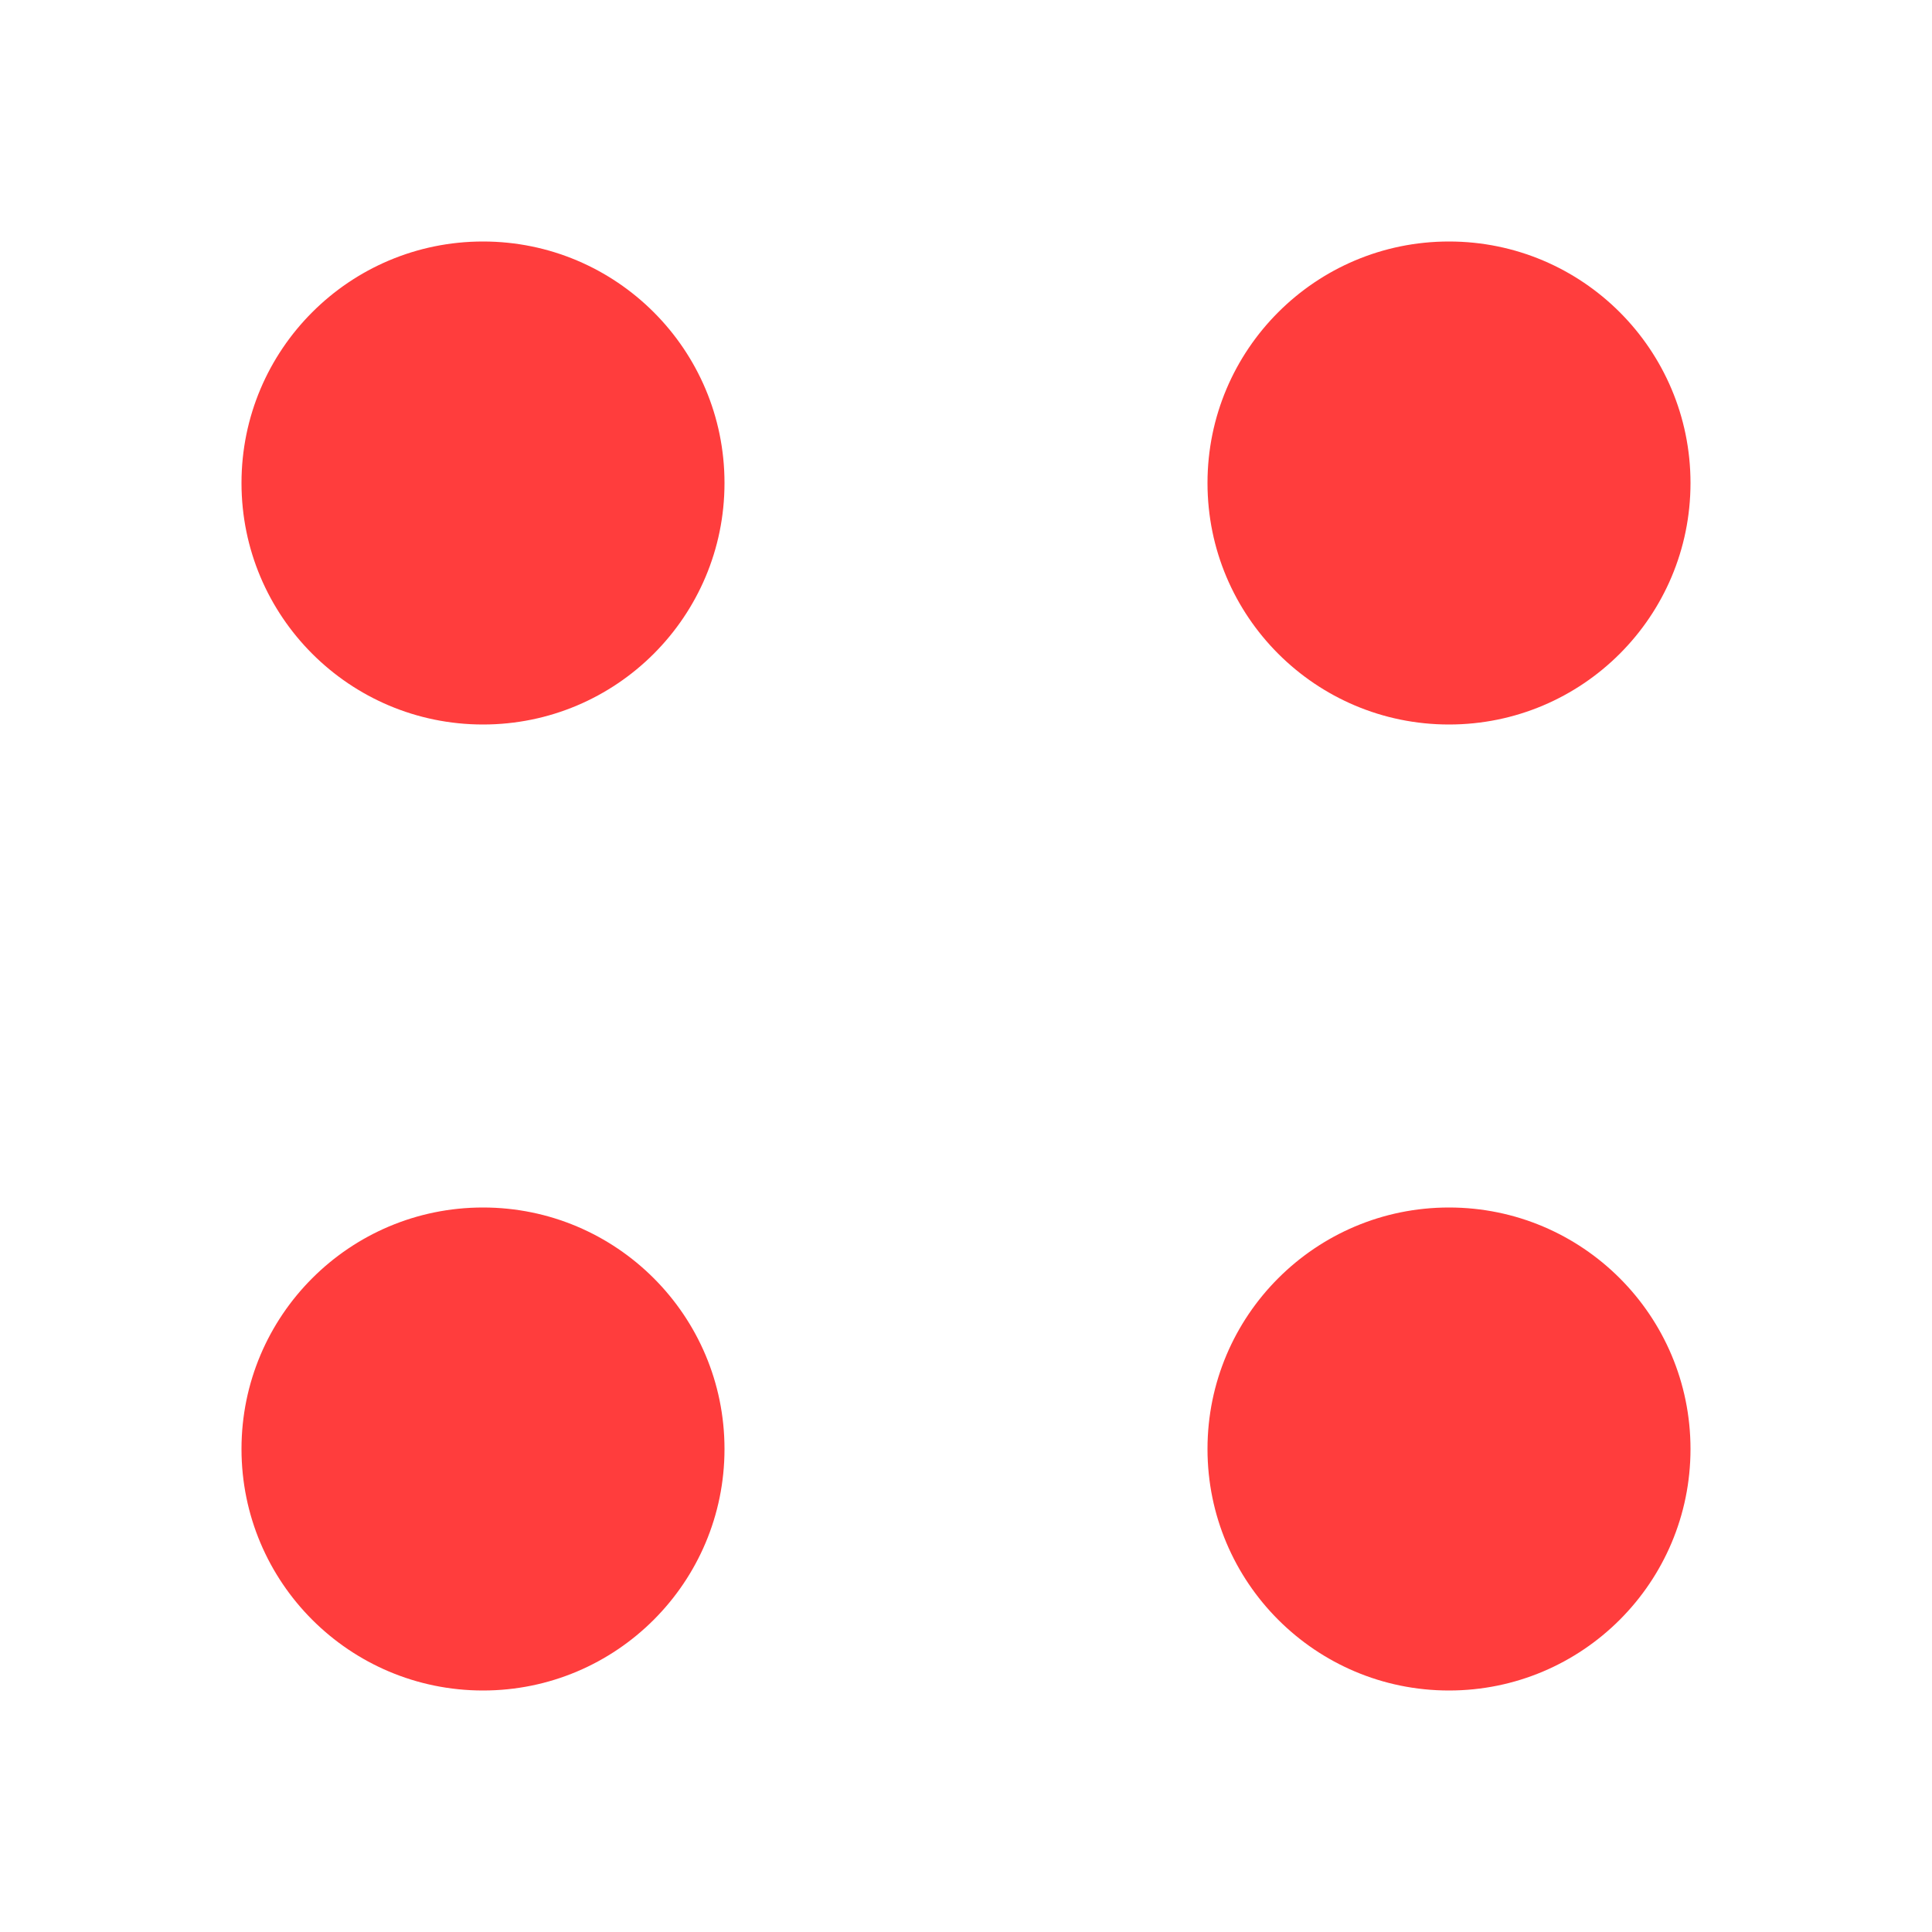
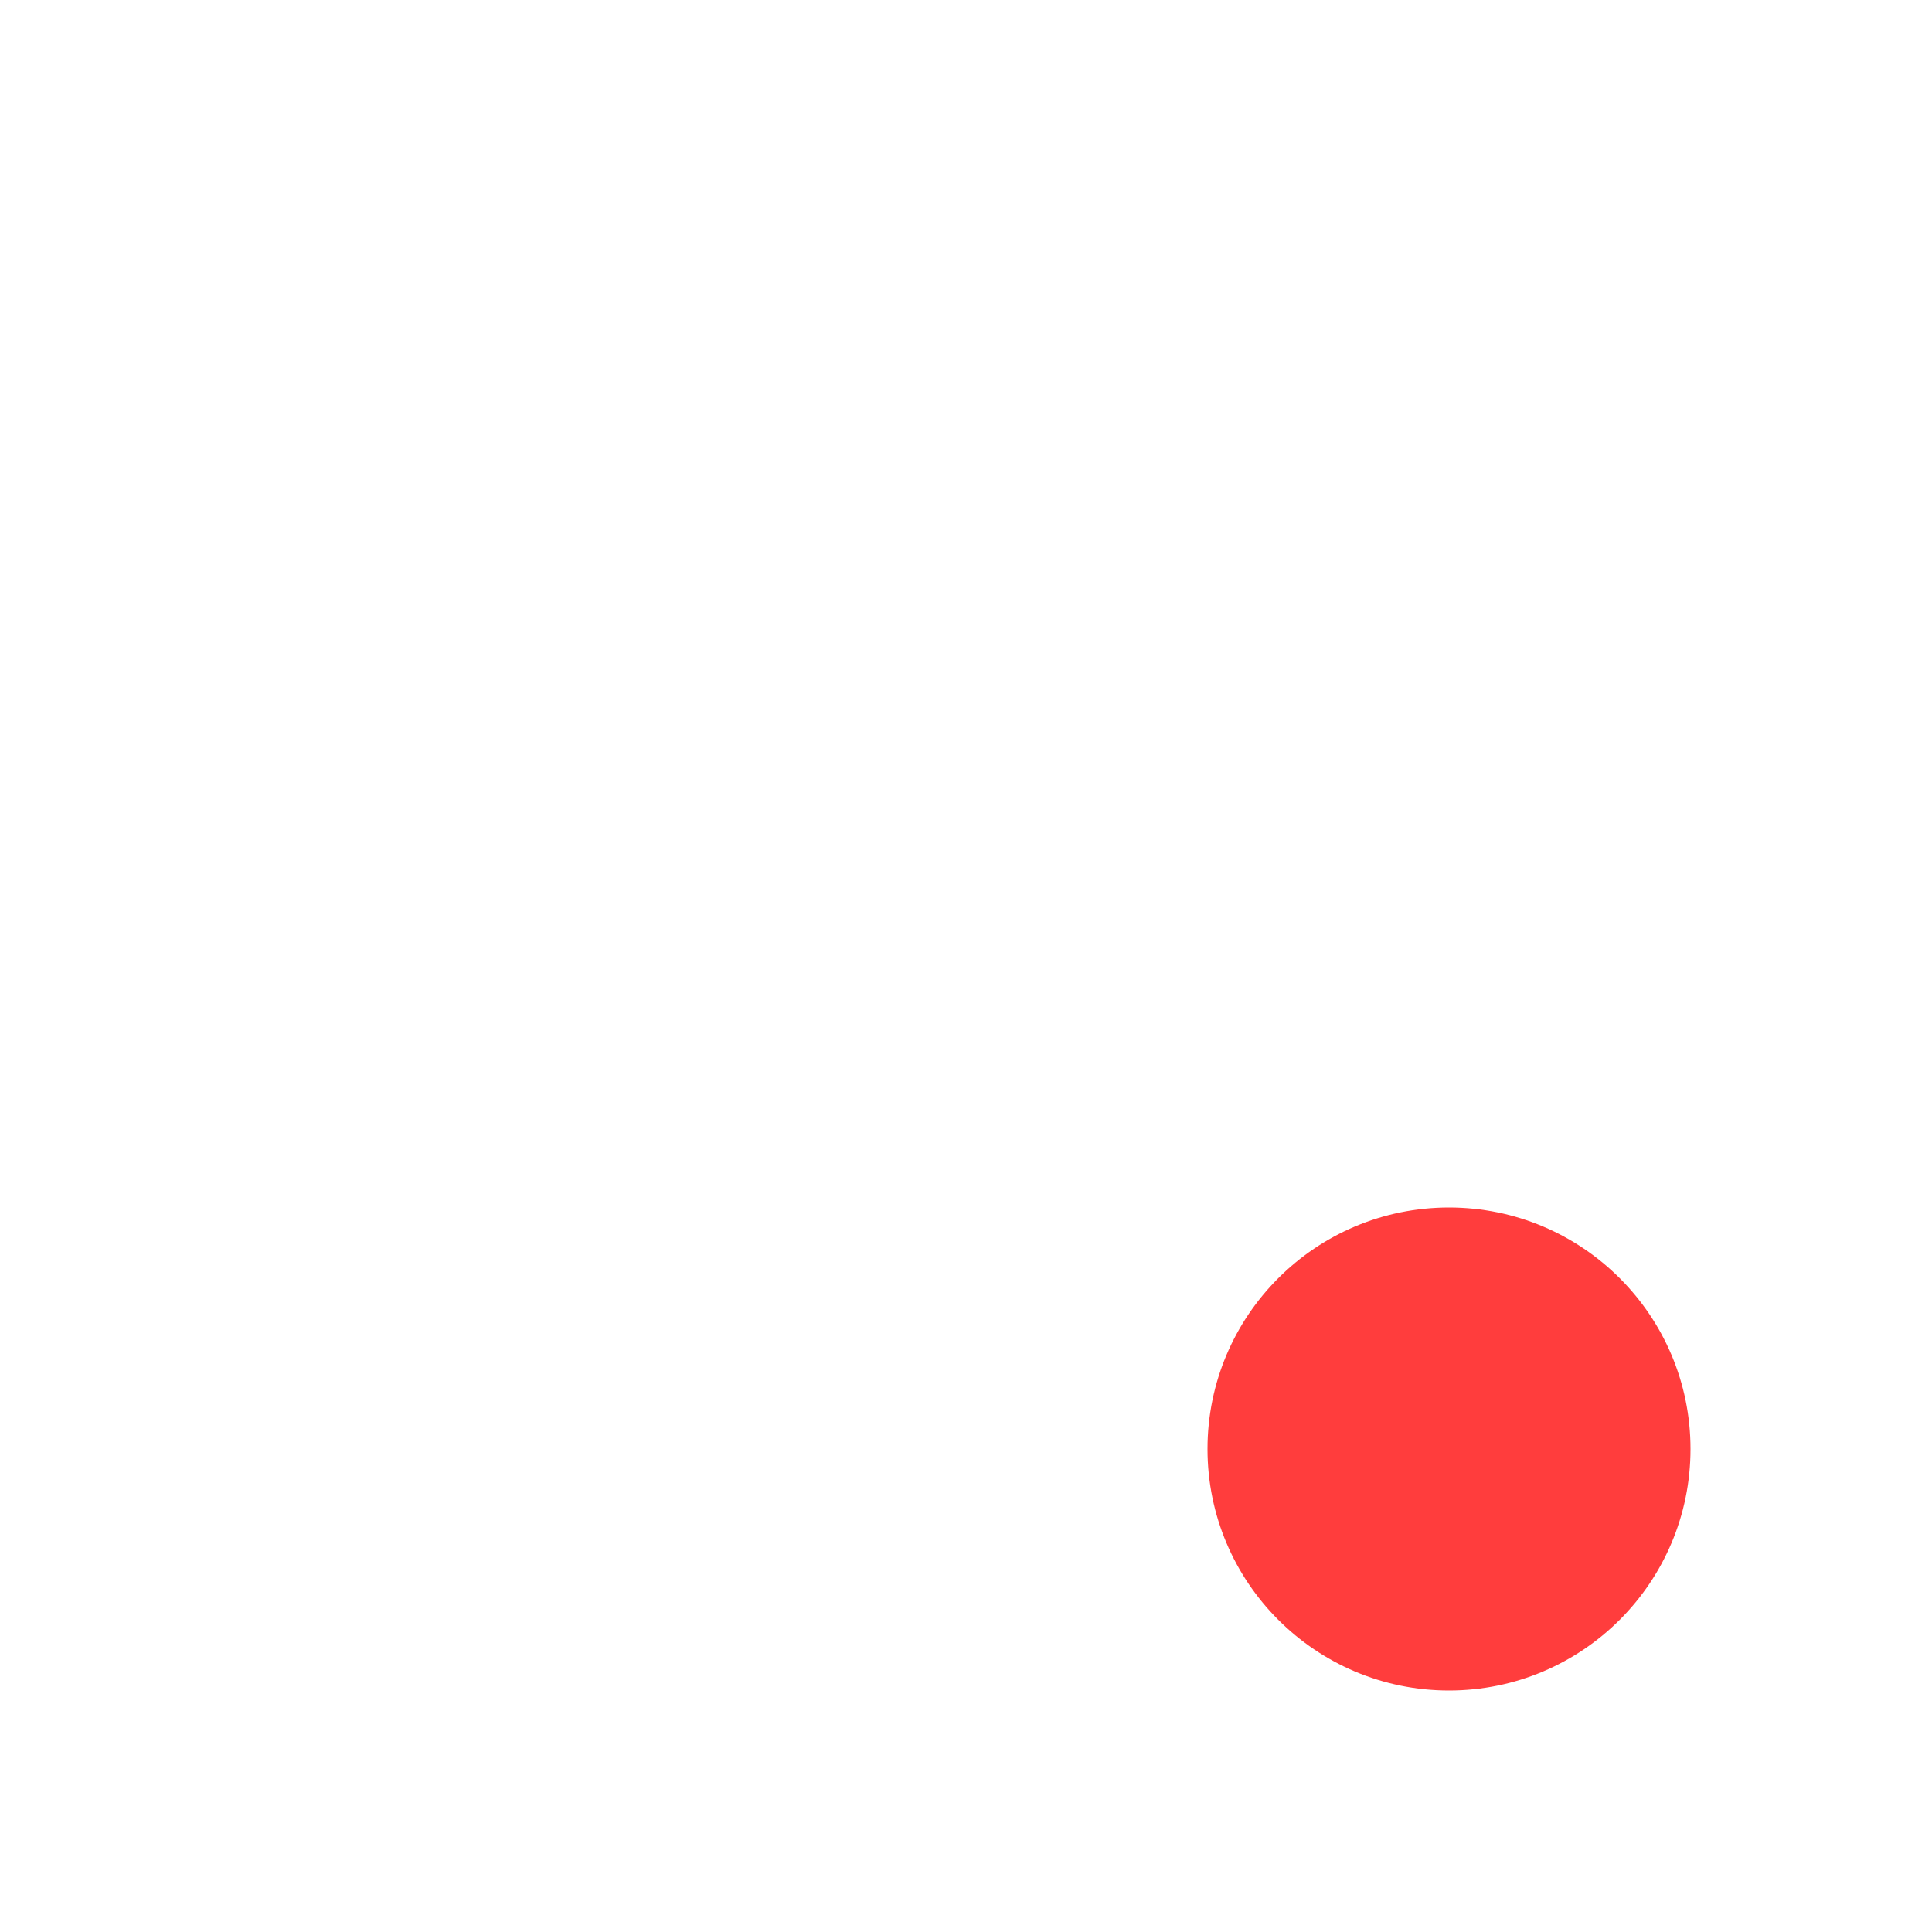
<svg xmlns="http://www.w3.org/2000/svg" width="32" height="32" viewBox="0 0 32 32" fill="none">
-   <rect width="32" height="32" fill="white" />
-   <circle cx="8" cy="8" r="4" fill="#FF3D3D" />
-   <circle cx="24" cy="8" r="4" fill="#FF3D3D" />
-   <circle cx="8" cy="24" r="4" fill="#FF3D3D" />
  <circle cx="24" cy="24" r="4" fill="#FF3D3D" />
</svg>